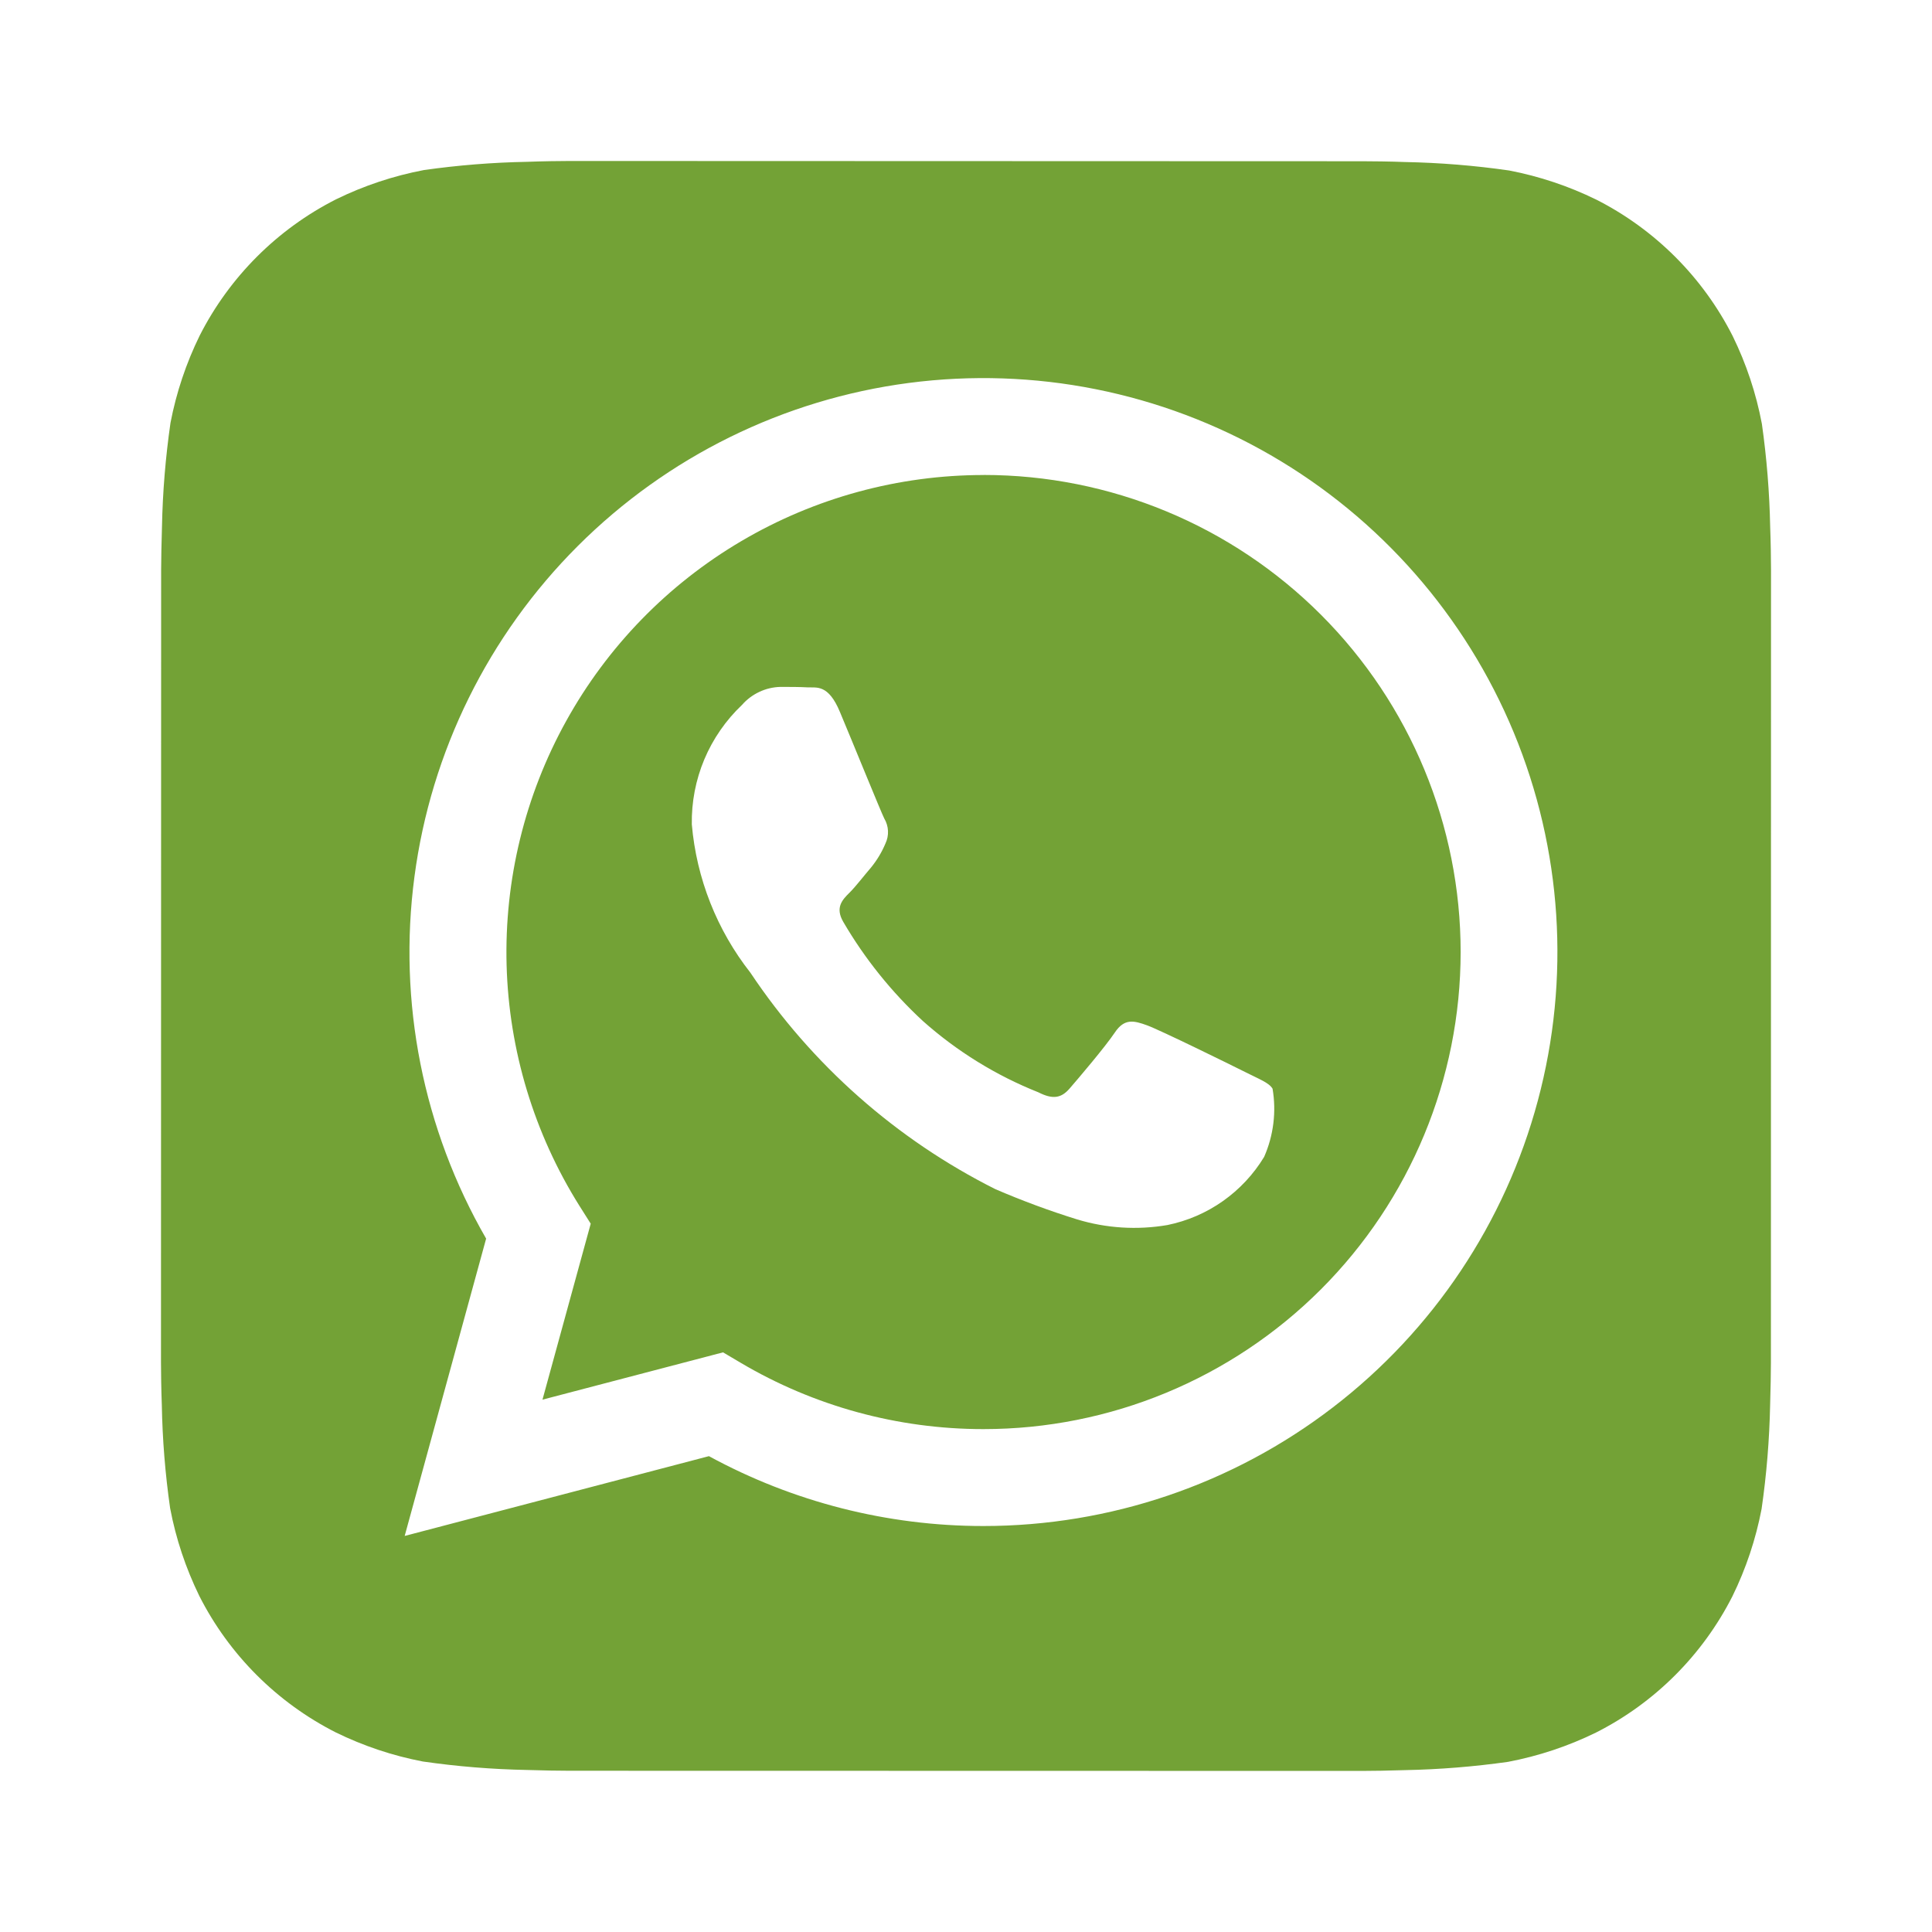
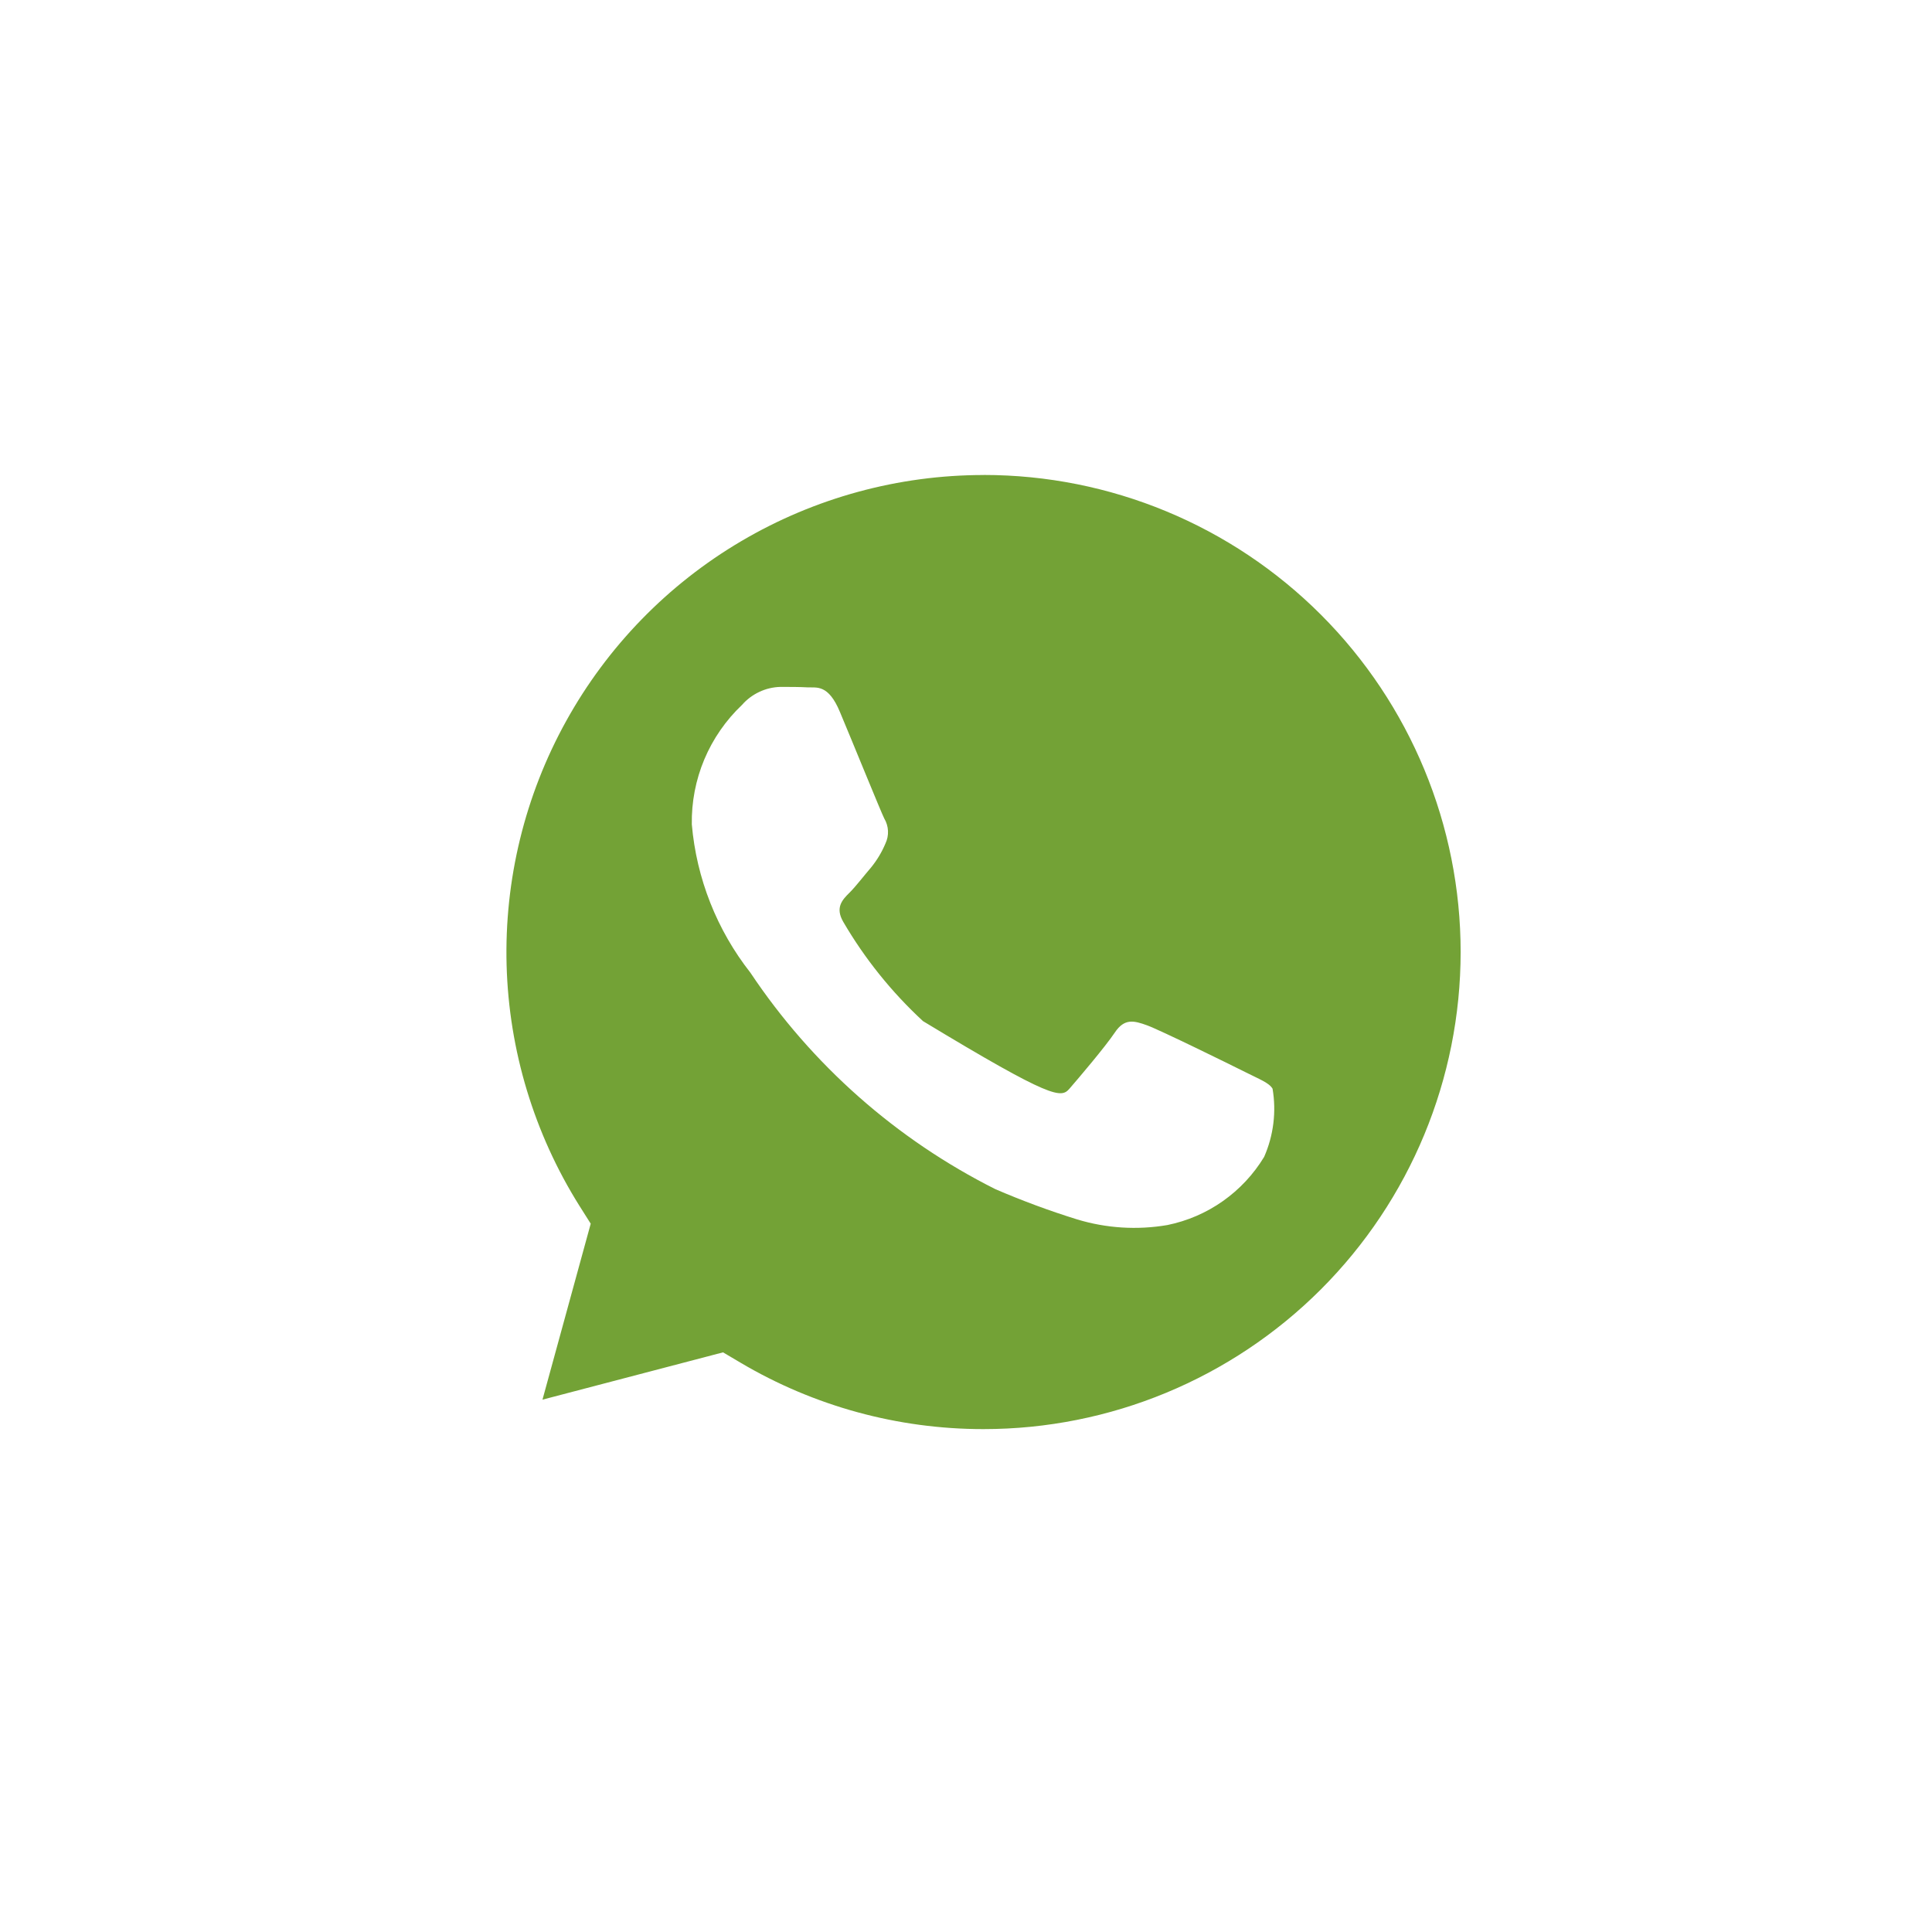
<svg xmlns="http://www.w3.org/2000/svg" width="37" height="37" viewBox="0 0 37 37" fill="none">
-   <path d="M33.901 10.093C33.888 9.432 33.835 8.772 33.742 8.117C33.632 7.534 33.444 6.969 33.183 6.436C32.612 5.31 31.697 4.395 30.571 3.823C30.042 3.564 29.48 3.376 28.902 3.265C28.242 3.17 27.576 3.116 26.91 3.103C26.628 3.092 26.262 3.088 26.093 3.088L10.91 3.083C10.741 3.083 10.375 3.088 10.093 3.099C9.432 3.111 8.772 3.164 8.117 3.257C7.534 3.368 6.969 3.556 6.436 3.817C5.31 4.388 4.395 5.303 3.823 6.429C3.564 6.958 3.376 7.519 3.265 8.098C3.17 8.758 3.115 9.423 3.102 10.09C3.093 10.372 3.086 10.738 3.086 10.907L3.083 26.09C3.083 26.259 3.088 26.625 3.099 26.907C3.111 27.568 3.164 28.228 3.258 28.883C3.368 29.466 3.557 30.031 3.817 30.564C4.388 31.69 5.303 32.605 6.429 33.177C6.958 33.436 7.519 33.624 8.098 33.735C8.758 33.83 9.424 33.884 10.09 33.897C10.372 33.907 10.738 33.912 10.907 33.912L26.09 33.915C26.259 33.915 26.625 33.91 26.907 33.9C27.568 33.887 28.228 33.834 28.883 33.741C29.466 33.63 30.031 33.442 30.564 33.181C31.691 32.611 32.606 31.696 33.178 30.57C33.438 30.04 33.625 29.479 33.736 28.9C33.832 28.24 33.886 27.575 33.9 26.908C33.909 26.626 33.915 26.261 33.915 26.091L33.917 10.91C33.917 10.741 33.912 10.375 33.901 10.093ZM18.834 29.225H18.83C16.995 29.225 15.189 28.765 13.577 27.887L7.75 29.415L9.31 23.721C8.102 21.625 7.619 19.189 7.937 16.791C8.254 14.392 9.354 12.166 11.066 10.456C12.778 8.746 15.006 7.649 17.404 7.334C19.803 7.02 22.239 7.505 24.334 8.716C26.428 9.926 28.065 11.794 28.991 14.03C29.916 16.265 30.078 18.743 29.451 21.08C28.825 23.417 27.445 25.482 25.525 26.954C23.606 28.427 21.254 29.225 18.834 29.225Z" fill="#73A236" />
-   <path d="M18.839 9.097C17.207 9.097 15.604 9.534 14.197 10.363C12.791 11.191 11.632 12.382 10.842 13.81C10.051 15.239 9.658 16.853 9.702 18.485C9.747 20.116 10.228 21.707 11.095 23.09L11.313 23.435L10.389 26.805L13.847 25.899L14.18 26.096C15.588 26.93 17.194 27.369 18.83 27.369H18.834C21.258 27.37 23.582 26.407 25.296 24.694C27.009 22.981 27.972 20.657 27.973 18.234C27.973 15.811 27.011 13.487 25.298 11.773C23.585 10.059 21.261 9.096 18.838 9.096L18.839 9.097ZM24.21 22.155C24.008 22.489 23.739 22.777 23.42 23.002C23.102 23.227 22.739 23.383 22.357 23.461C21.78 23.56 21.188 23.523 20.628 23.353C20.096 23.188 19.574 22.994 19.063 22.774C17.166 21.822 15.549 20.393 14.371 18.628C13.729 17.811 13.339 16.824 13.249 15.788C13.242 15.361 13.323 14.937 13.489 14.542C13.655 14.148 13.901 13.793 14.211 13.499C14.303 13.394 14.415 13.31 14.541 13.251C14.667 13.191 14.804 13.159 14.943 13.155C15.125 13.155 15.309 13.155 15.469 13.164C15.639 13.172 15.864 13.1 16.086 13.636C16.317 14.185 16.866 15.537 16.934 15.674C16.977 15.746 17.002 15.828 17.006 15.912C17.01 15.996 16.993 16.079 16.957 16.155C16.888 16.32 16.795 16.474 16.682 16.613C16.544 16.773 16.394 16.971 16.271 17.094C16.132 17.231 15.99 17.379 16.149 17.654C16.561 18.36 17.076 19.001 17.677 19.556C18.328 20.135 19.076 20.597 19.886 20.919C20.16 21.058 20.321 21.033 20.481 20.85C20.641 20.666 21.167 20.048 21.351 19.773C21.534 19.499 21.716 19.545 21.967 19.636C22.218 19.727 23.57 20.392 23.845 20.53C24.119 20.669 24.303 20.735 24.371 20.85C24.446 21.291 24.39 21.745 24.21 22.155Z" fill="#73A236" />
+   <path d="M18.839 9.097C17.207 9.097 15.604 9.534 14.197 10.363C12.791 11.191 11.632 12.382 10.842 13.81C10.051 15.239 9.658 16.853 9.702 18.485C9.747 20.116 10.228 21.707 11.095 23.09L11.313 23.435L10.389 26.805L13.847 25.899L14.18 26.096C15.588 26.93 17.194 27.369 18.83 27.369H18.834C21.258 27.37 23.582 26.407 25.296 24.694C27.009 22.981 27.972 20.657 27.973 18.234C27.973 15.811 27.011 13.487 25.298 11.773C23.585 10.059 21.261 9.096 18.838 9.096L18.839 9.097ZM24.21 22.155C24.008 22.489 23.739 22.777 23.42 23.002C23.102 23.227 22.739 23.383 22.357 23.461C21.78 23.56 21.188 23.523 20.628 23.353C20.096 23.188 19.574 22.994 19.063 22.774C17.166 21.822 15.549 20.393 14.371 18.628C13.729 17.811 13.339 16.824 13.249 15.788C13.242 15.361 13.323 14.937 13.489 14.542C13.655 14.148 13.901 13.793 14.211 13.499C14.303 13.394 14.415 13.31 14.541 13.251C14.667 13.191 14.804 13.159 14.943 13.155C15.125 13.155 15.309 13.155 15.469 13.164C15.639 13.172 15.864 13.1 16.086 13.636C16.317 14.185 16.866 15.537 16.934 15.674C16.977 15.746 17.002 15.828 17.006 15.912C17.01 15.996 16.993 16.079 16.957 16.155C16.888 16.32 16.795 16.474 16.682 16.613C16.544 16.773 16.394 16.971 16.271 17.094C16.132 17.231 15.99 17.379 16.149 17.654C16.561 18.36 17.076 19.001 17.677 19.556C20.16 21.058 20.321 21.033 20.481 20.85C20.641 20.666 21.167 20.048 21.351 19.773C21.534 19.499 21.716 19.545 21.967 19.636C22.218 19.727 23.57 20.392 23.845 20.53C24.119 20.669 24.303 20.735 24.371 20.85C24.446 21.291 24.39 21.745 24.21 22.155Z" fill="#73A236" />
</svg>